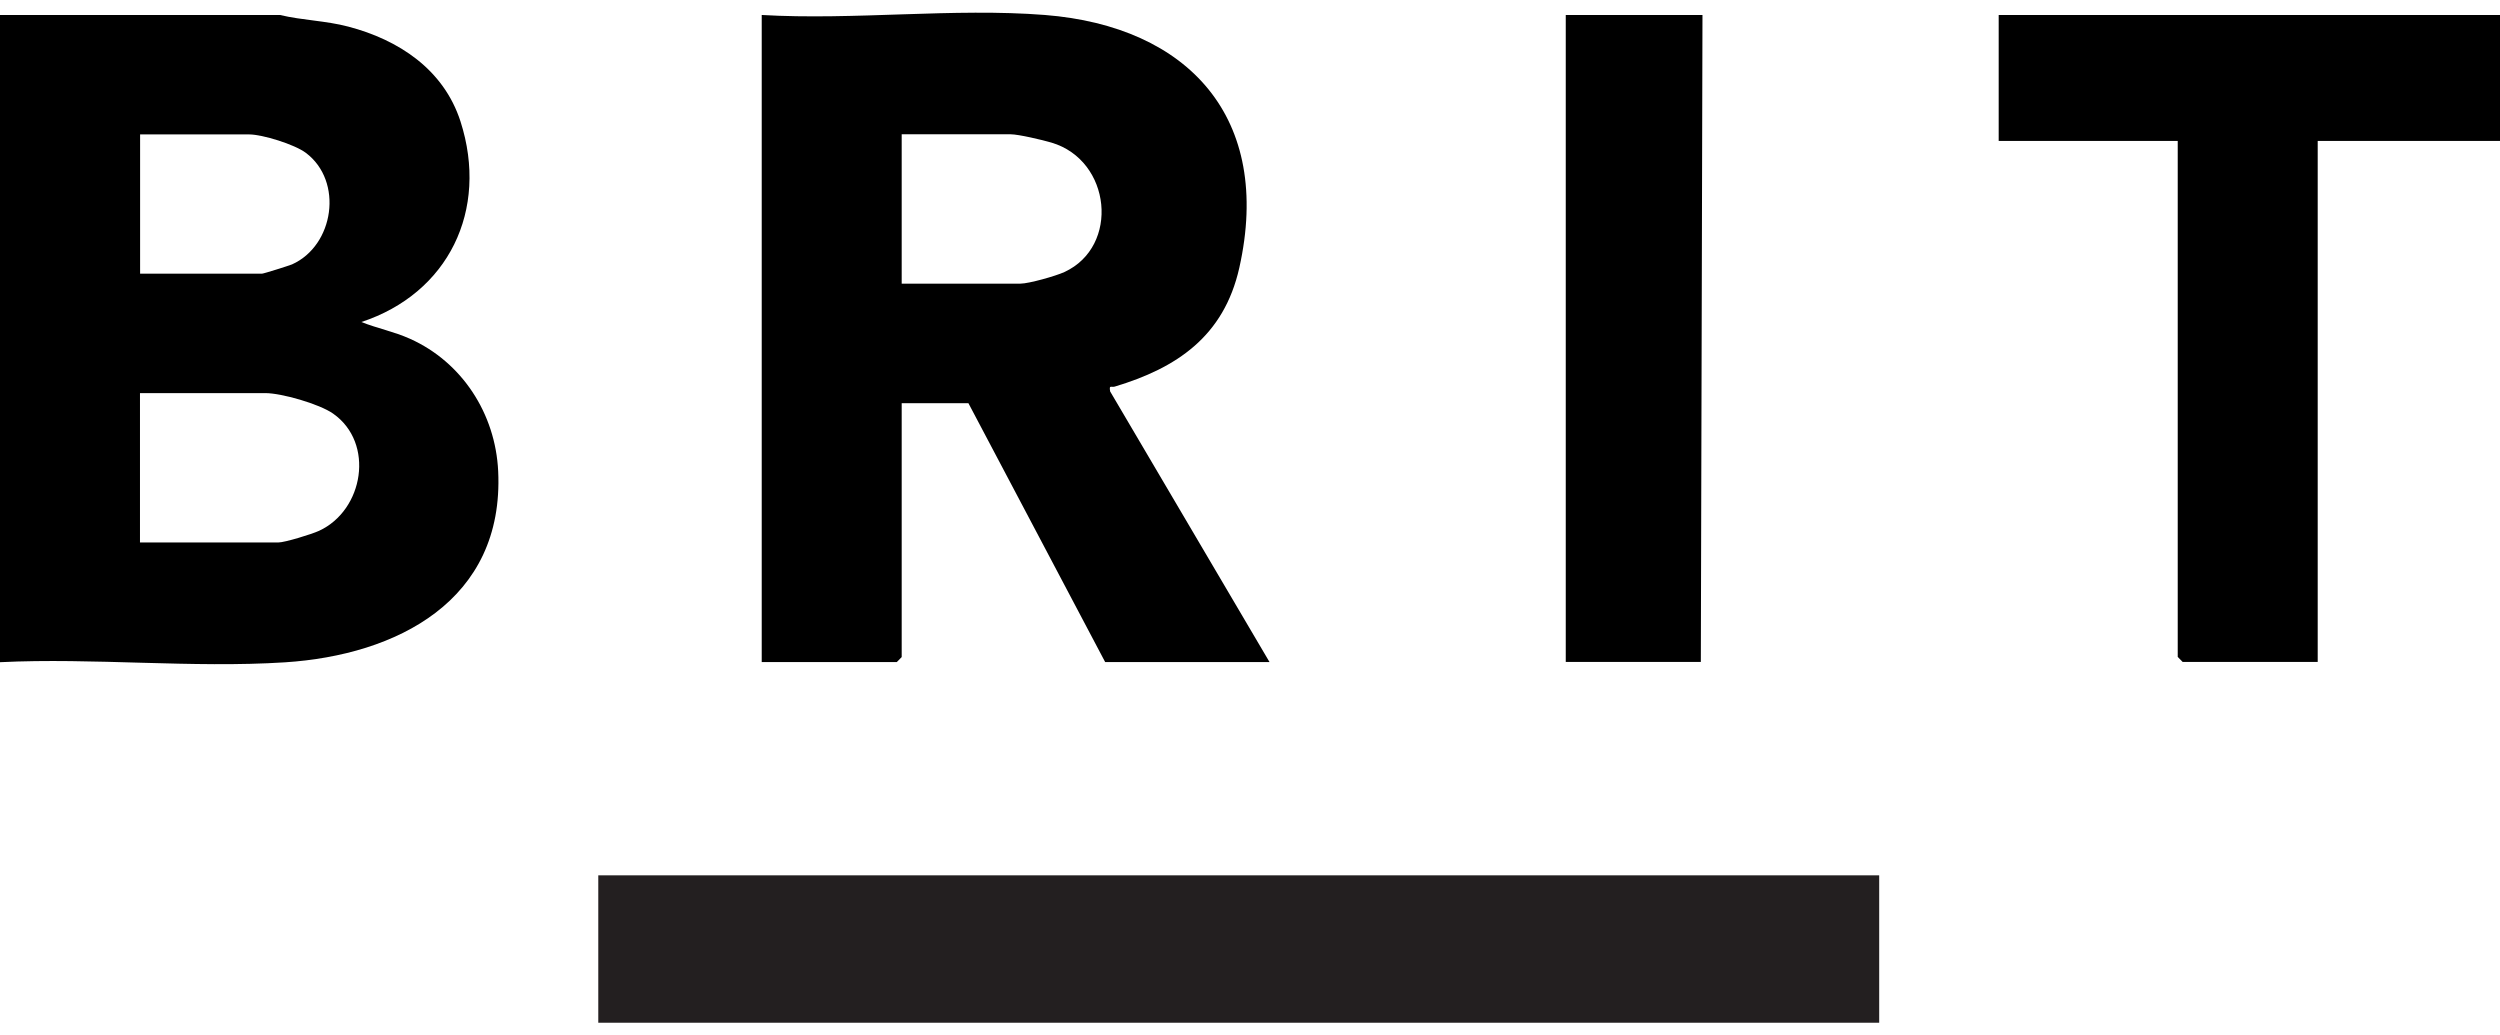
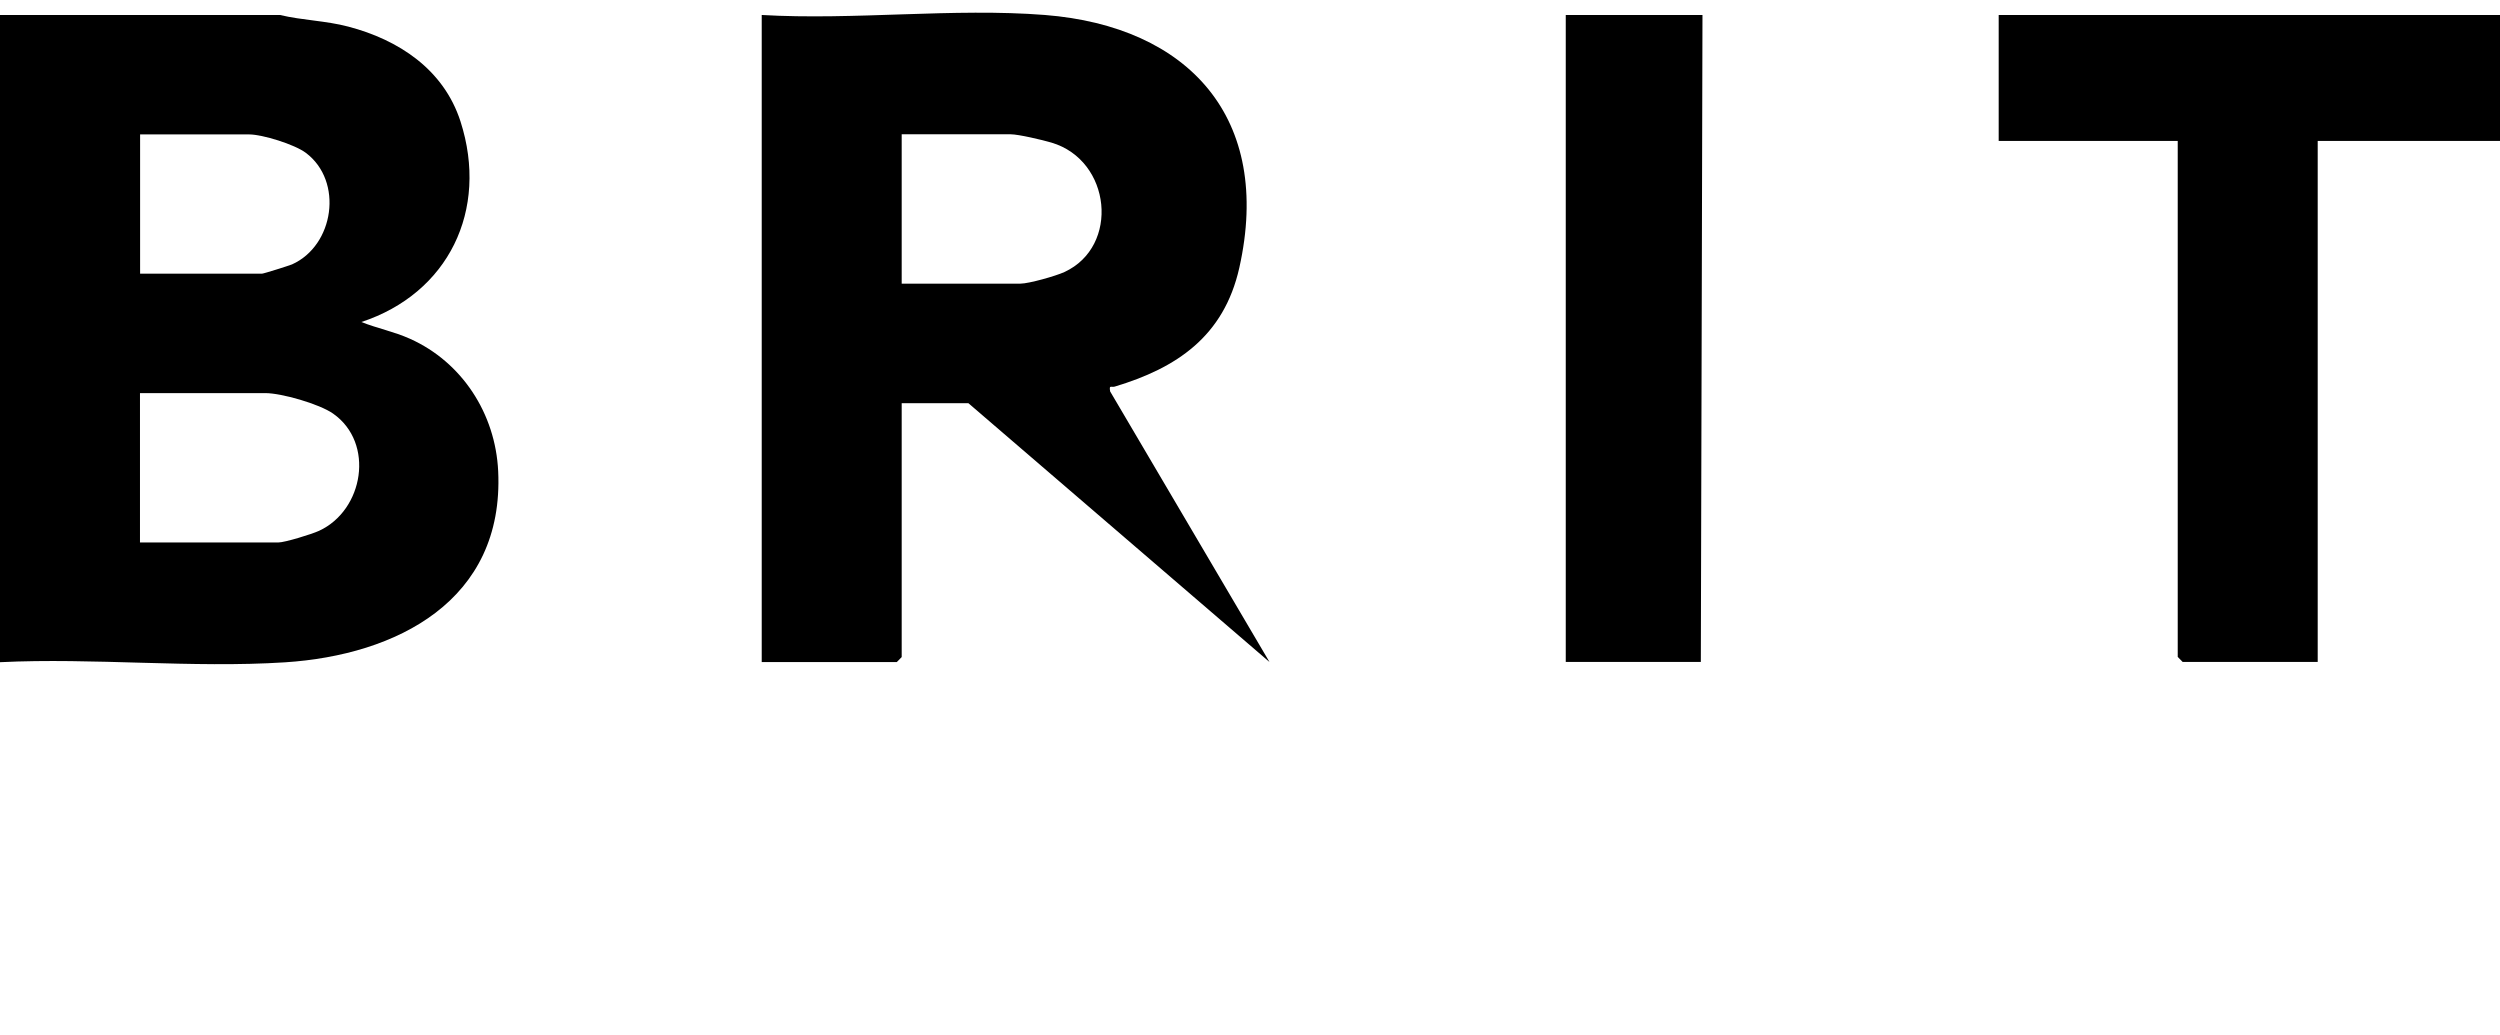
<svg xmlns="http://www.w3.org/2000/svg" width="99" height="41" viewBox="0 0 99 41" fill="none">
  <g clip-path="url(#clip0_21214_5423)">
-     <path d="M74.416 34.662H23.692V40.5H74.416V34.662Z" fill="#231F20" />
    <path d="M11.086 0.593C11.977 0.807 12.901 0.818 13.793 1.054C15.78 1.575 17.569 2.744 18.235 4.807C19.368 8.33 17.746 11.622 14.309 12.752C14.948 13.005 15.603 13.131 16.237 13.416C18.294 14.338 19.621 16.379 19.728 18.662C19.97 23.792 15.7 25.943 11.285 26.228C7.616 26.464 3.695 26.042 0 26.223V0.593H11.086ZM5.543 10.837H10.377C10.441 10.837 11.43 10.525 11.564 10.47C13.229 9.724 13.61 7.178 12.112 6.053C11.666 5.718 10.393 5.323 9.867 5.323H5.548V10.843L5.543 10.837ZM5.543 21.482H11.021C11.279 21.482 12.348 21.153 12.633 21.021C14.4 20.209 14.851 17.543 13.191 16.379C12.644 15.995 11.15 15.567 10.506 15.567H5.543V21.482Z" fill="black" />
-     <path d="M41.379 0.593C47.062 1.043 50.408 4.665 49.076 10.607C48.463 13.329 46.589 14.574 44.145 15.309C44 15.353 43.914 15.222 43.962 15.501L50.273 26.217H43.764L38.35 15.968H35.707V26.02L35.514 26.217H30.164V0.593C33.811 0.807 37.77 0.308 41.379 0.593ZM35.707 11.232H40.412C40.74 11.232 41.809 10.931 42.152 10.772C44.349 9.757 44.011 6.349 41.637 5.647C41.288 5.543 40.331 5.318 40.025 5.318H35.707V11.232Z" fill="black" />
+     <path d="M41.379 0.593C47.062 1.043 50.408 4.665 49.076 10.607C48.463 13.329 46.589 14.574 44.145 15.309C44 15.353 43.914 15.222 43.962 15.501L50.273 26.217L38.35 15.968H35.707V26.02L35.514 26.217H30.164V0.593C33.811 0.807 37.77 0.308 41.379 0.593ZM35.707 11.232H40.412C40.74 11.232 41.809 10.931 42.152 10.772C44.349 9.757 44.011 6.349 41.637 5.647C41.288 5.543 40.331 5.318 40.025 5.318H35.707V11.232Z" fill="black" />
    <path d="M79.148 0.593H99V5.581H91.781V26.212H86.432L86.238 26.014V5.581H79.148V0.593Z" fill="black" />
    <path d="M67.418 0.593L67.353 26.212H62.004V0.593H67.418Z" fill="black" />
  </g>
  <defs>
    <clipPath id="clip0_21214_5423">
      <rect width="99" height="40" fill="white" transform="translate(0 0.5)" />
    </clipPath>
  </defs>
</svg>